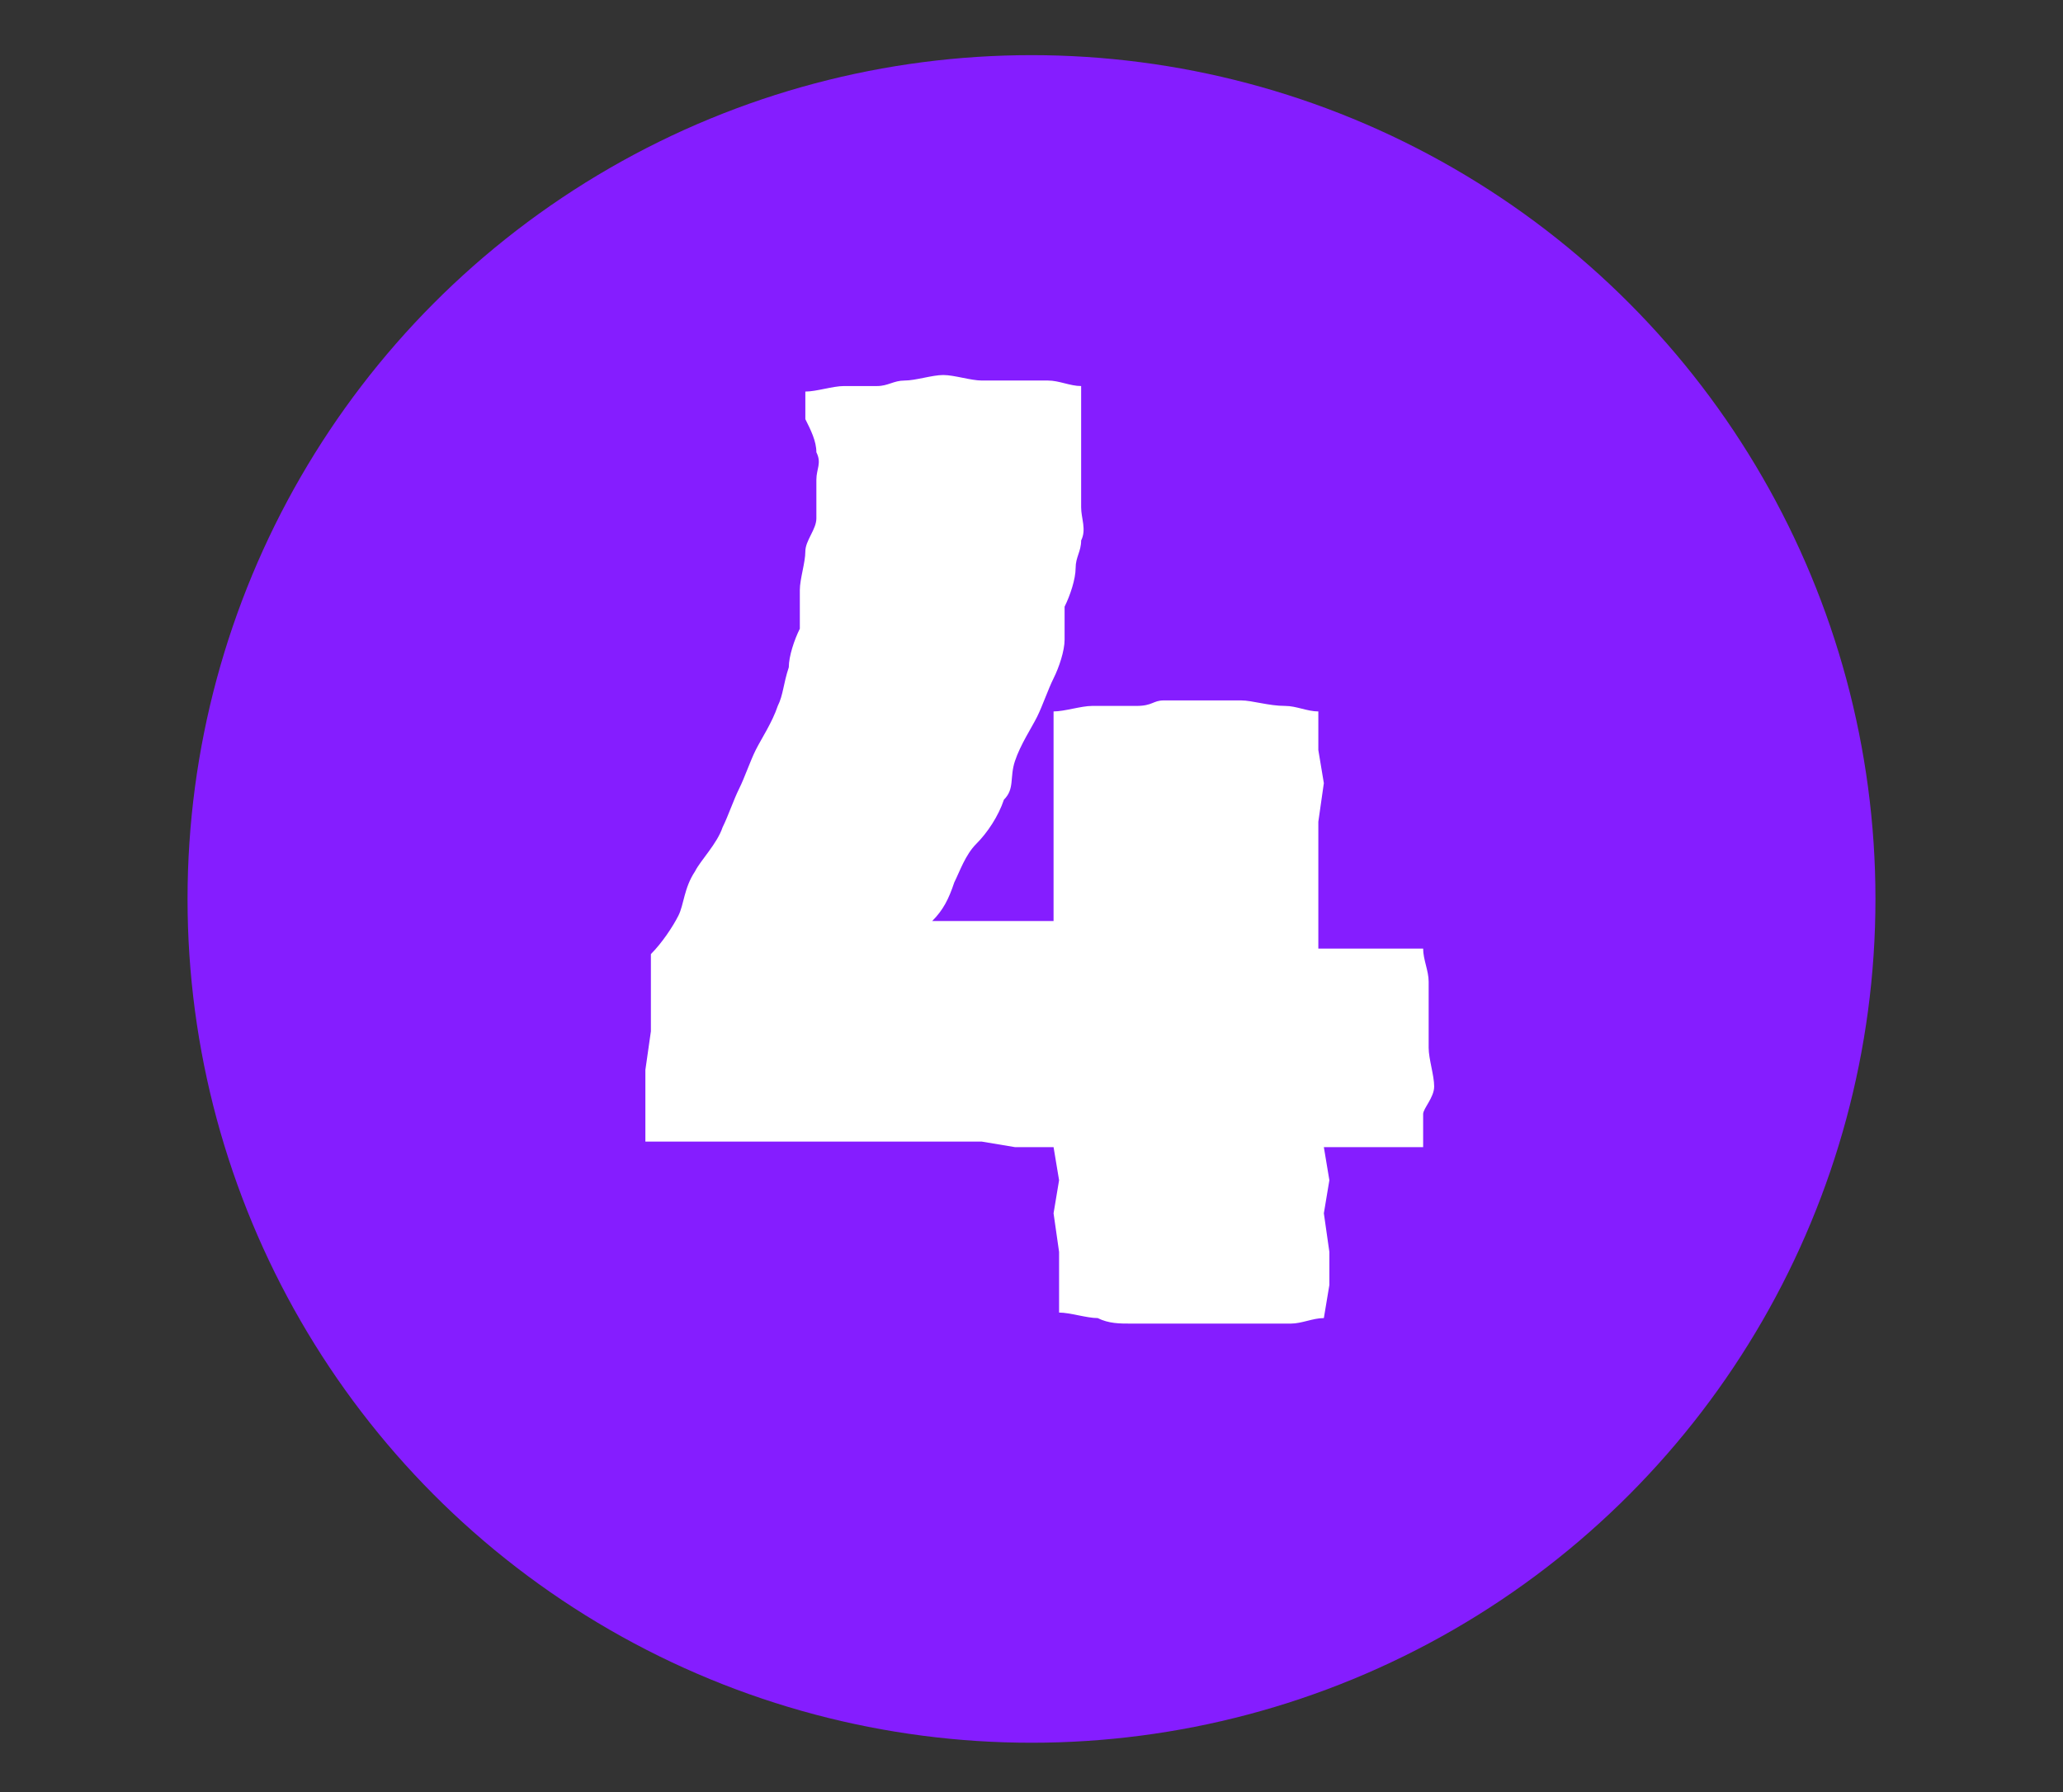
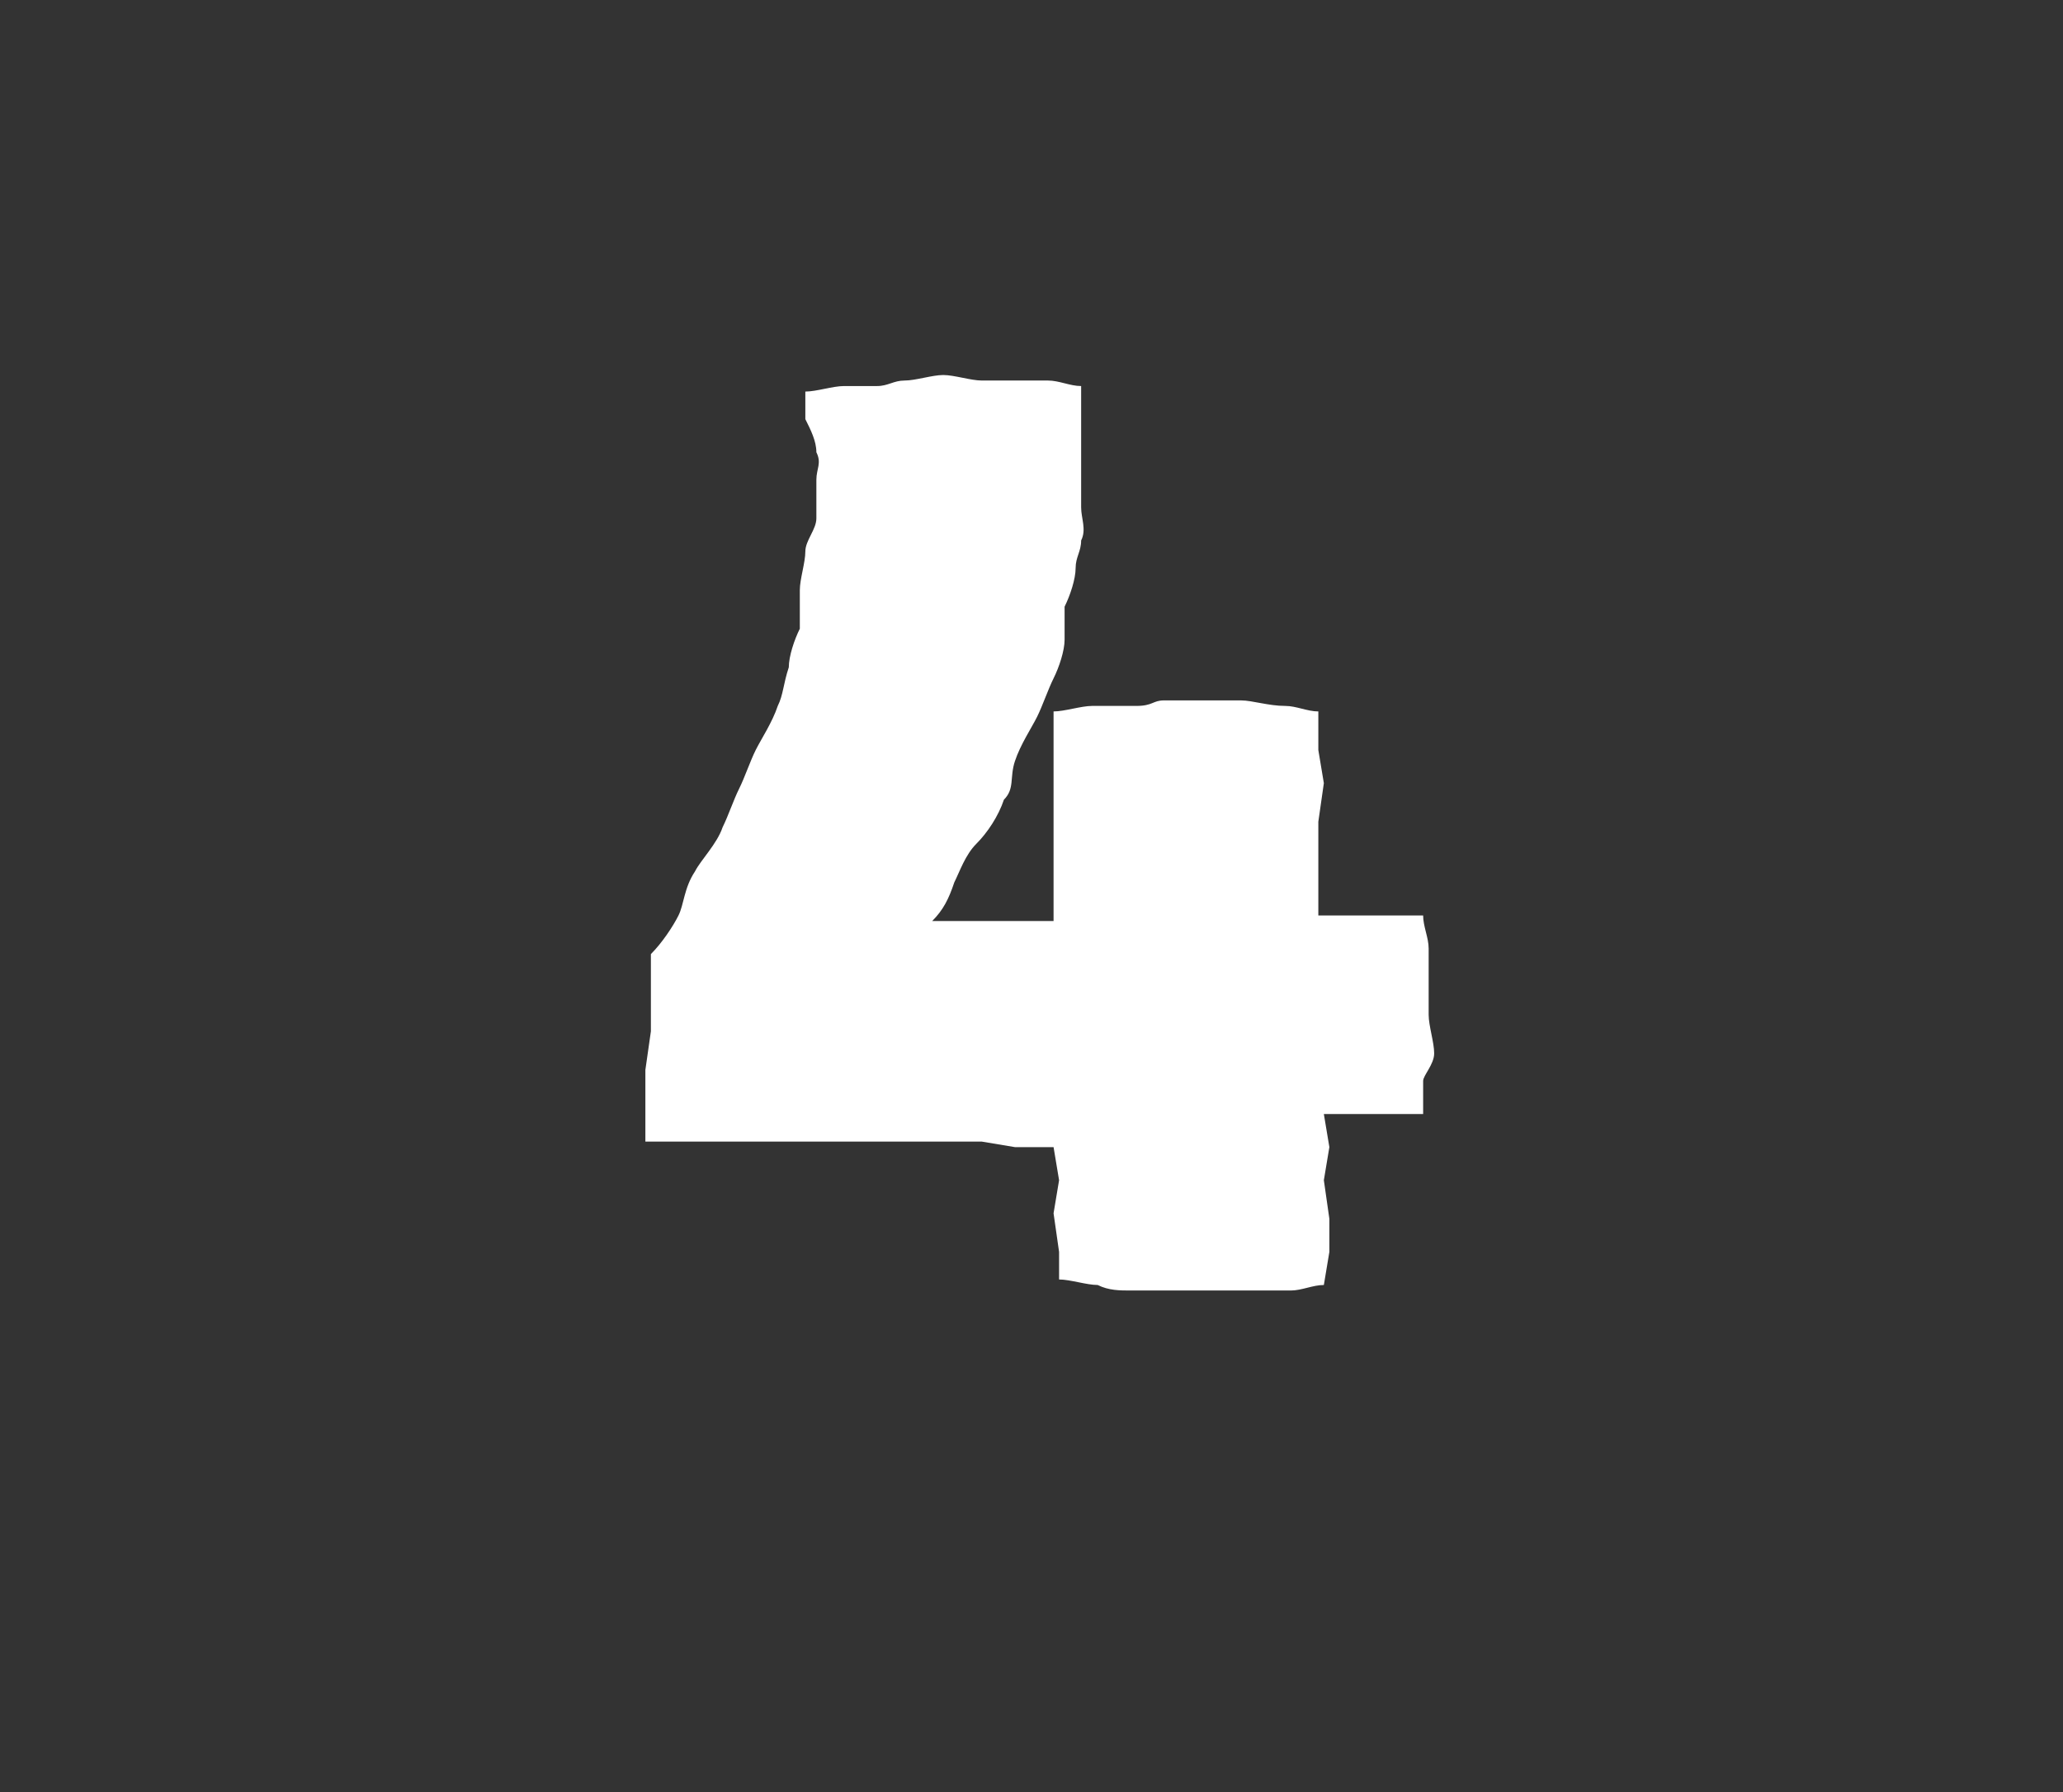
<svg xmlns="http://www.w3.org/2000/svg" id="OBJECTS" x="0px" y="0px" viewBox="0 0 37.4 32.5" style="enable-background:new 0 0 37.4 32.5;" xml:space="preserve">
  <rect x="0" y="0" width="37.4" height="32.5" fill="#333333" stroke="none" />
  <style type="text/css"> .st0{fill:#851DFF;} .st1{fill:#FFFFFF;} </style>
-   <circle class="st0" cx="18.7" cy="16.3" r="15.3" />
  <g>
-     <path class="st1" d="M19.2,23.3l0-0.6l-0.1-0.7l0.1-0.6l-0.1-0.6l-0.7,0l-0.6-0.1l-0.7,0l-0.8,0l-0.5,0l-0.8,0l-0.6,0l-0.8,0 l-0.5,0l-0.8,0l-0.6,0l0-0.7l0-0.6l0.1-0.7l0-0.6l0-0.8c0.2-0.2,0.4-0.5,0.5-0.7c0.1-0.2,0.1-0.5,0.3-0.8c0.1-0.2,0.4-0.5,0.5-0.8 c0.1-0.2,0.2-0.5,0.3-0.7c0.1-0.2,0.2-0.5,0.3-0.7c0.1-0.2,0.3-0.5,0.4-0.8c0.1-0.2,0.1-0.4,0.2-0.7c0-0.2,0.1-0.5,0.2-0.7 c0-0.2,0-0.5,0-0.7c0-0.2,0.1-0.5,0.1-0.7c0-0.2,0.2-0.4,0.2-0.6c0-0.2,0-0.5,0-0.7c0-0.2,0.1-0.3,0-0.5c0-0.2-0.1-0.4-0.2-0.6 c0-0.2,0-0.3,0-0.5c0.2,0,0.5-0.1,0.7-0.1c0.2,0,0.4,0,0.6,0c0.2,0,0.3-0.1,0.5-0.1c0.2,0,0.5-0.1,0.7-0.1c0.2,0,0.5,0.1,0.7,0.1 c0.2,0,0.4,0,0.6,0c0.2,0,0.4,0,0.6,0c0.2,0,0.4,0.1,0.6,0.1c0,0.1,0,0.3,0,0.5s0,0.3,0,0.5s0,0.3,0,0.5c0,0.2,0,0.5,0,0.7 c0,0.2,0.1,0.4,0,0.6c0,0.2-0.1,0.3-0.1,0.5c0,0.2-0.1,0.5-0.2,0.7c0,0.2,0,0.4,0,0.6c0,0.2-0.1,0.5-0.2,0.7s-0.2,0.5-0.3,0.7 c-0.1,0.2-0.3,0.5-0.4,0.8s0,0.5-0.2,0.7c-0.1,0.3-0.3,0.6-0.5,0.8s-0.3,0.5-0.4,0.7c-0.1,0.3-0.2,0.5-0.4,0.7l0.6,0l0.5,0l0.5,0 l0.6,0l0-0.7L19.1,16l0-0.7l0-0.6l0-0.6l0-0.5l0-0.7c0.2,0,0.5-0.1,0.7-0.1s0.5,0,0.8,0s0.3-0.1,0.5-0.1c0.2,0,0.6,0,0.8,0 c0.2,0,0.4,0,0.6,0c0.2,0,0.5,0.1,0.8,0.1c0.2,0,0.4,0.1,0.6,0.1l0,0.7l0.1,0.6l-0.1,0.7l0,0.6l0,0.5l0,0.7l0,0.5h0.7l0.5,0l0.7,0 c0,0.2,0.1,0.4,0.1,0.6c0,0.2,0,0.4,0,0.6c0,0.2,0,0.5,0,0.6c0,0.2,0.1,0.5,0.1,0.7c0,0.2-0.2,0.4-0.2,0.5s0,0.4,0,0.6h-0.7h-0.6 h-0.5l0.1,0.6l-0.1,0.6l0.1,0.7l0,0.6l-0.1,0.6c-0.2,0-0.4,0.1-0.6,0.1c-0.2,0-0.6,0-0.8,0c-0.2,0-0.4,0-0.7,0s-0.3,0-0.6,0 s-0.5,0-0.8,0c-0.2,0-0.4,0-0.6-0.1c-0.2,0-0.5-0.1-0.7-0.1L19.2,23.3z" />
+     <path class="st1" d="M19.2,23.3l0-0.6l-0.1-0.7l0.1-0.6l-0.1-0.6l-0.7,0l-0.6-0.1l-0.7,0l-0.8,0l-0.5,0l-0.8,0l-0.6,0l-0.8,0 l-0.5,0l-0.8,0l-0.6,0l0-0.7l0-0.6l0.1-0.7l0-0.6l0-0.8c0.2-0.2,0.4-0.5,0.5-0.7c0.1-0.2,0.1-0.5,0.3-0.8c0.1-0.2,0.4-0.5,0.5-0.8 c0.1-0.2,0.2-0.5,0.3-0.7c0.1-0.2,0.2-0.5,0.3-0.7c0.1-0.2,0.3-0.5,0.4-0.8c0.1-0.2,0.1-0.4,0.2-0.7c0-0.2,0.1-0.5,0.2-0.7 c0-0.2,0-0.5,0-0.7c0-0.2,0.1-0.5,0.1-0.7c0-0.2,0.2-0.4,0.2-0.6c0-0.2,0-0.5,0-0.7c0-0.2,0.1-0.3,0-0.5c0-0.2-0.1-0.4-0.2-0.6 c0-0.2,0-0.3,0-0.5c0.2,0,0.5-0.1,0.7-0.1c0.2,0,0.4,0,0.6,0c0.2,0,0.3-0.1,0.5-0.1c0.2,0,0.5-0.1,0.7-0.1c0.2,0,0.5,0.1,0.7,0.1 c0.2,0,0.4,0,0.6,0c0.2,0,0.4,0,0.6,0c0.2,0,0.4,0.1,0.6,0.1c0,0.1,0,0.3,0,0.5s0,0.3,0,0.5s0,0.3,0,0.5c0,0.2,0,0.5,0,0.7 c0,0.2,0.1,0.4,0,0.6c0,0.2-0.1,0.3-0.1,0.5c0,0.2-0.1,0.5-0.2,0.7c0,0.2,0,0.4,0,0.6c0,0.2-0.1,0.5-0.2,0.7s-0.2,0.5-0.3,0.7 c-0.1,0.2-0.3,0.5-0.4,0.8s0,0.5-0.2,0.7c-0.1,0.3-0.3,0.6-0.5,0.8s-0.3,0.5-0.4,0.7c-0.1,0.3-0.2,0.5-0.4,0.7l0.6,0l0.5,0l0.5,0 l0.6,0l0-0.7L19.1,16l0-0.7l0-0.6l0-0.6l0-0.5l0-0.7c0.2,0,0.5-0.1,0.7-0.1s0.5,0,0.8,0s0.3-0.1,0.5-0.1c0.2,0,0.6,0,0.8,0 c0.2,0,0.4,0,0.6,0c0.2,0,0.5,0.1,0.8,0.1c0.2,0,0.4,0.1,0.6,0.1l0,0.7l0.1,0.6l-0.1,0.7l0,0.5l0,0.7l0,0.5h0.7l0.5,0l0.7,0 c0,0.2,0.1,0.4,0.1,0.6c0,0.2,0,0.4,0,0.6c0,0.2,0,0.5,0,0.6c0,0.2,0.1,0.5,0.1,0.7c0,0.2-0.2,0.4-0.2,0.5s0,0.4,0,0.6h-0.7h-0.6 h-0.5l0.1,0.6l-0.1,0.6l0.1,0.7l0,0.6l-0.1,0.6c-0.2,0-0.4,0.1-0.6,0.1c-0.2,0-0.6,0-0.8,0c-0.2,0-0.4,0-0.7,0s-0.3,0-0.6,0 s-0.5,0-0.8,0c-0.2,0-0.4,0-0.6-0.1c-0.2,0-0.5-0.1-0.7-0.1L19.2,23.3z" />
  </g>
</svg>